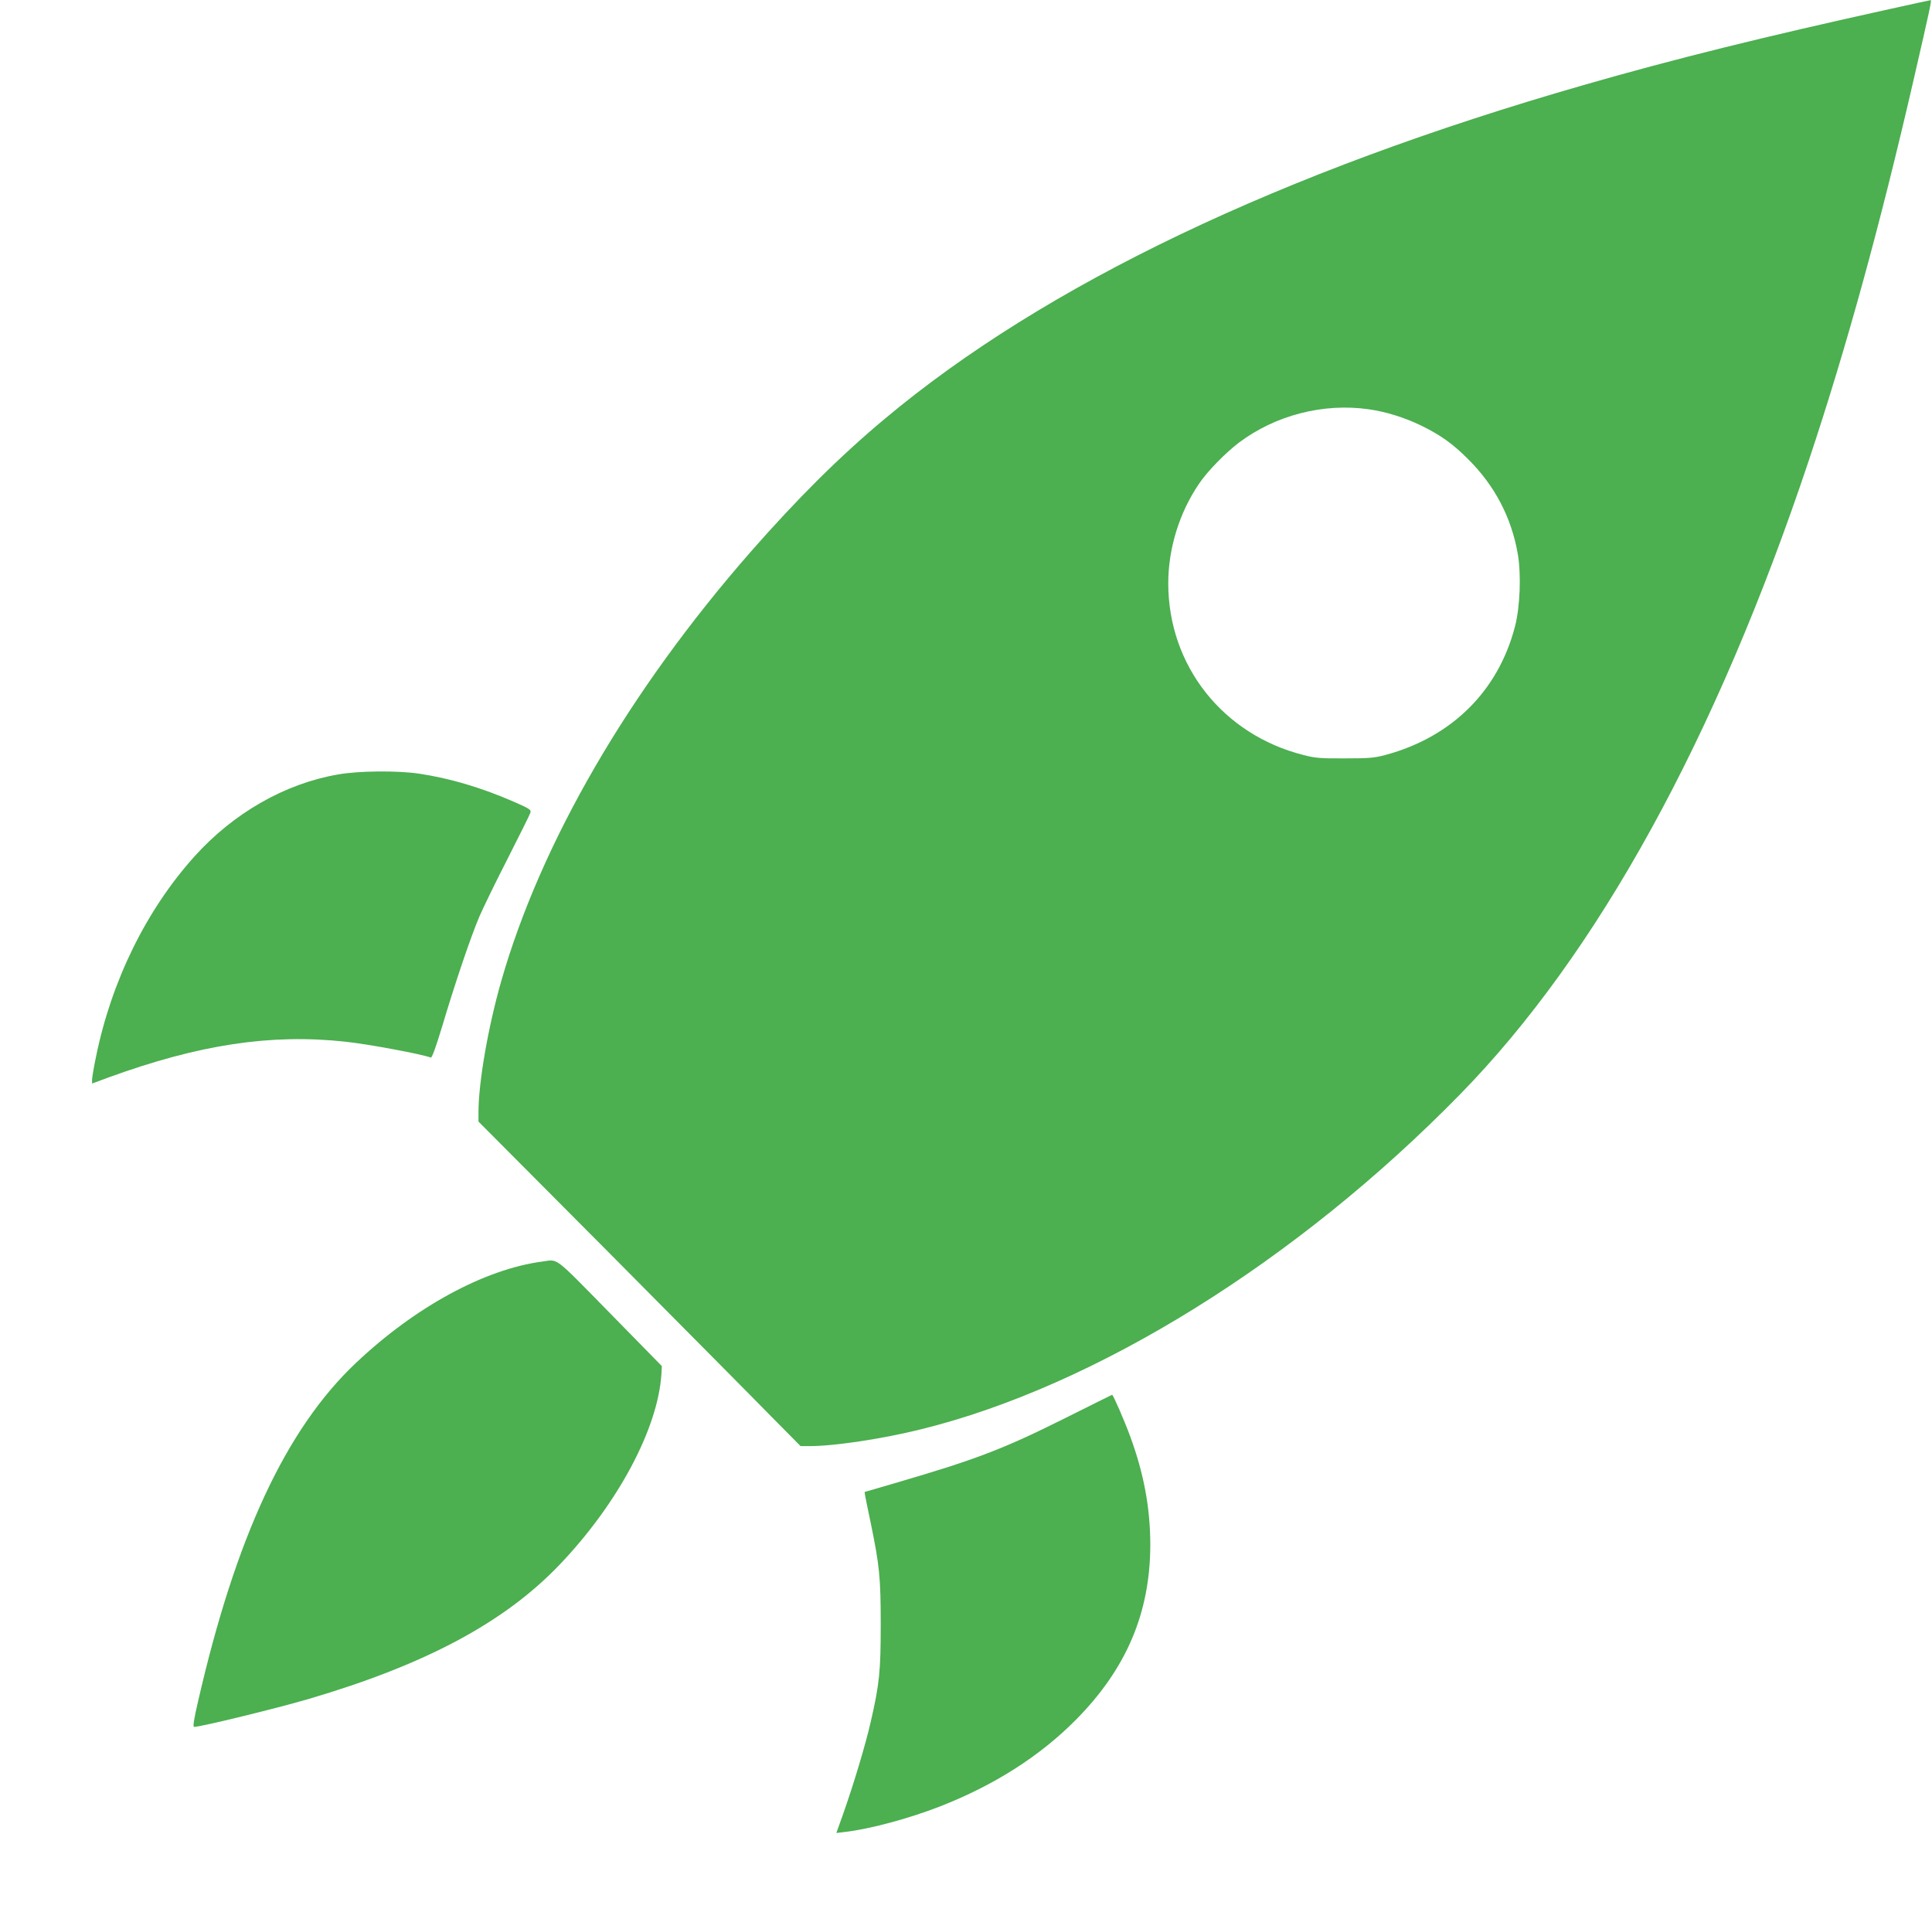
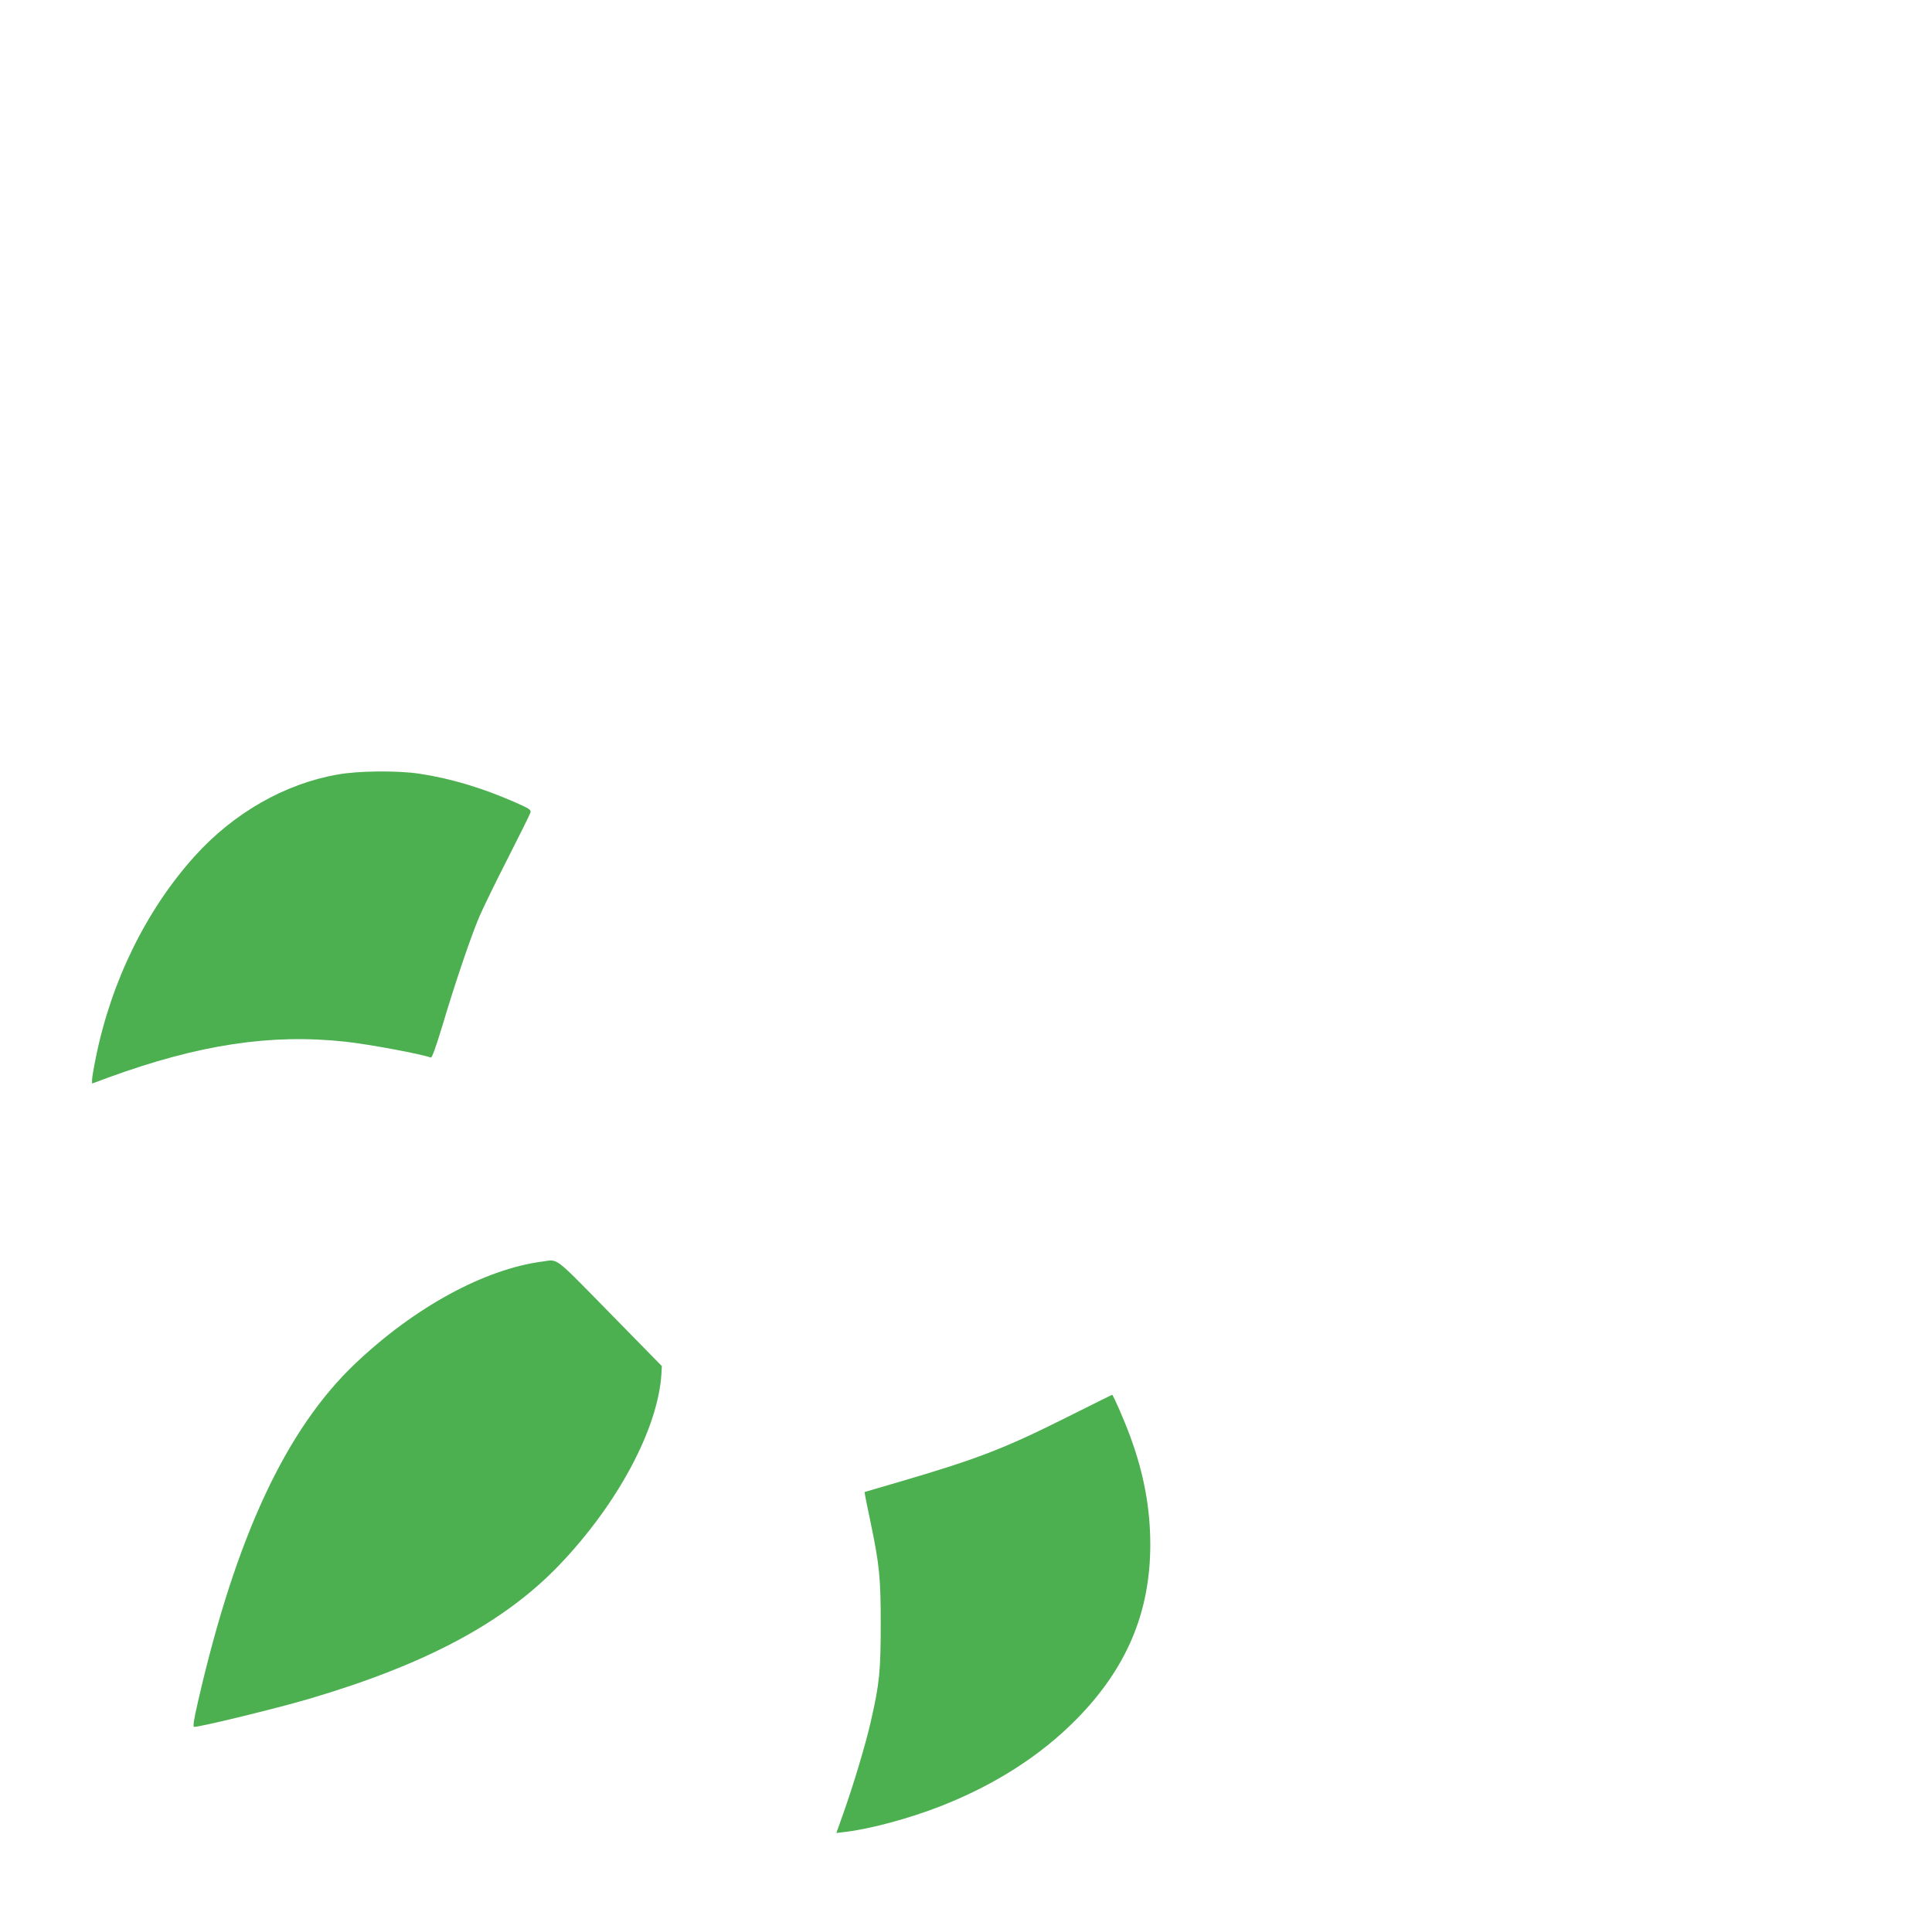
<svg xmlns="http://www.w3.org/2000/svg" version="1.0" width="1280pt" height="1276pt" viewBox="0 0 1280 1276" preserveAspectRatio="xMidYMid meet">
  <g transform="translate(0,1276) scale(0.1,-0.1)" fill="#4caf50" stroke="none">
-     <path d="M12515 12699 c-830 -183 -1428 -331 -2025 -503 -2008 -577 -3569 -1323 -4630 -2212 -296 -247 -579 -529 -886 -879 -807 -922 -1389 -1923 -1653 -2844 -87 -304 -151 -671 -151 -872 l0 -59 873 -877 c479 -483 960 -967 1066 -1076 l195 -197 60 0 c164 0 481 48 736 111 1159 285 2493 1114 3575 2221 909 929 1694 2356 2309 4198 251 754 469 1545 695 2525 109 473 120 525 112 524 -3 0 -127 -27 -276 -60z m-3449 -2650 c115 -16 237 -54 349 -108 129 -63 209 -120 312 -223 176 -175 287 -386 329 -629 23 -135 15 -350 -19 -480 -111 -427 -419 -732 -857 -850 -74 -20 -109 -23 -270 -23 -159 -1 -197 2 -273 22 -536 135 -897 593 -897 1138 0 229 73 467 203 658 56 84 179 209 267 275 242 181 558 262 856 220z" />
    <path d="M2237 7629 c-351 -61 -691 -256 -949 -543 -320 -356 -551 -827 -653 -1332 -14 -67 -25 -133 -25 -147 l0 -25 108 40 c602 219 1077 291 1572 237 155 -17 504 -82 564 -105 8 -3 33 67 76 208 82 276 187 587 245 724 26 60 111 235 190 389 78 154 146 290 149 301 6 19 -4 26 -101 69 -222 97 -430 159 -638 190 -143 21 -401 19 -538 -6z" />
    <path d="M3595 4403 c-383 -50 -844 -300 -1238 -673 -462 -437 -795 -1151 -1045 -2242 -28 -120 -35 -168 -26 -168 44 0 544 122 759 185 775 228 1297 507 1662 889 387 405 652 902 675 1263 l3 53 -343 350 c-378 385 -341 357 -447 343z" />
    <path d="M7060 3367 c-412 -206 -590 -274 -1113 -427 l-219 -64 5 -31 c3 -16 19 -95 36 -175 58 -282 66 -361 66 -670 0 -311 -8 -393 -66 -646 -34 -150 -115 -419 -182 -608 l-46 -129 57 7 c165 19 424 89 627 168 362 141 666 335 905 577 333 337 490 707 491 1156 0 242 -42 472 -133 719 -38 104 -113 276 -120 276 -2 0 -140 -69 -308 -153z" />
  </g>
</svg>